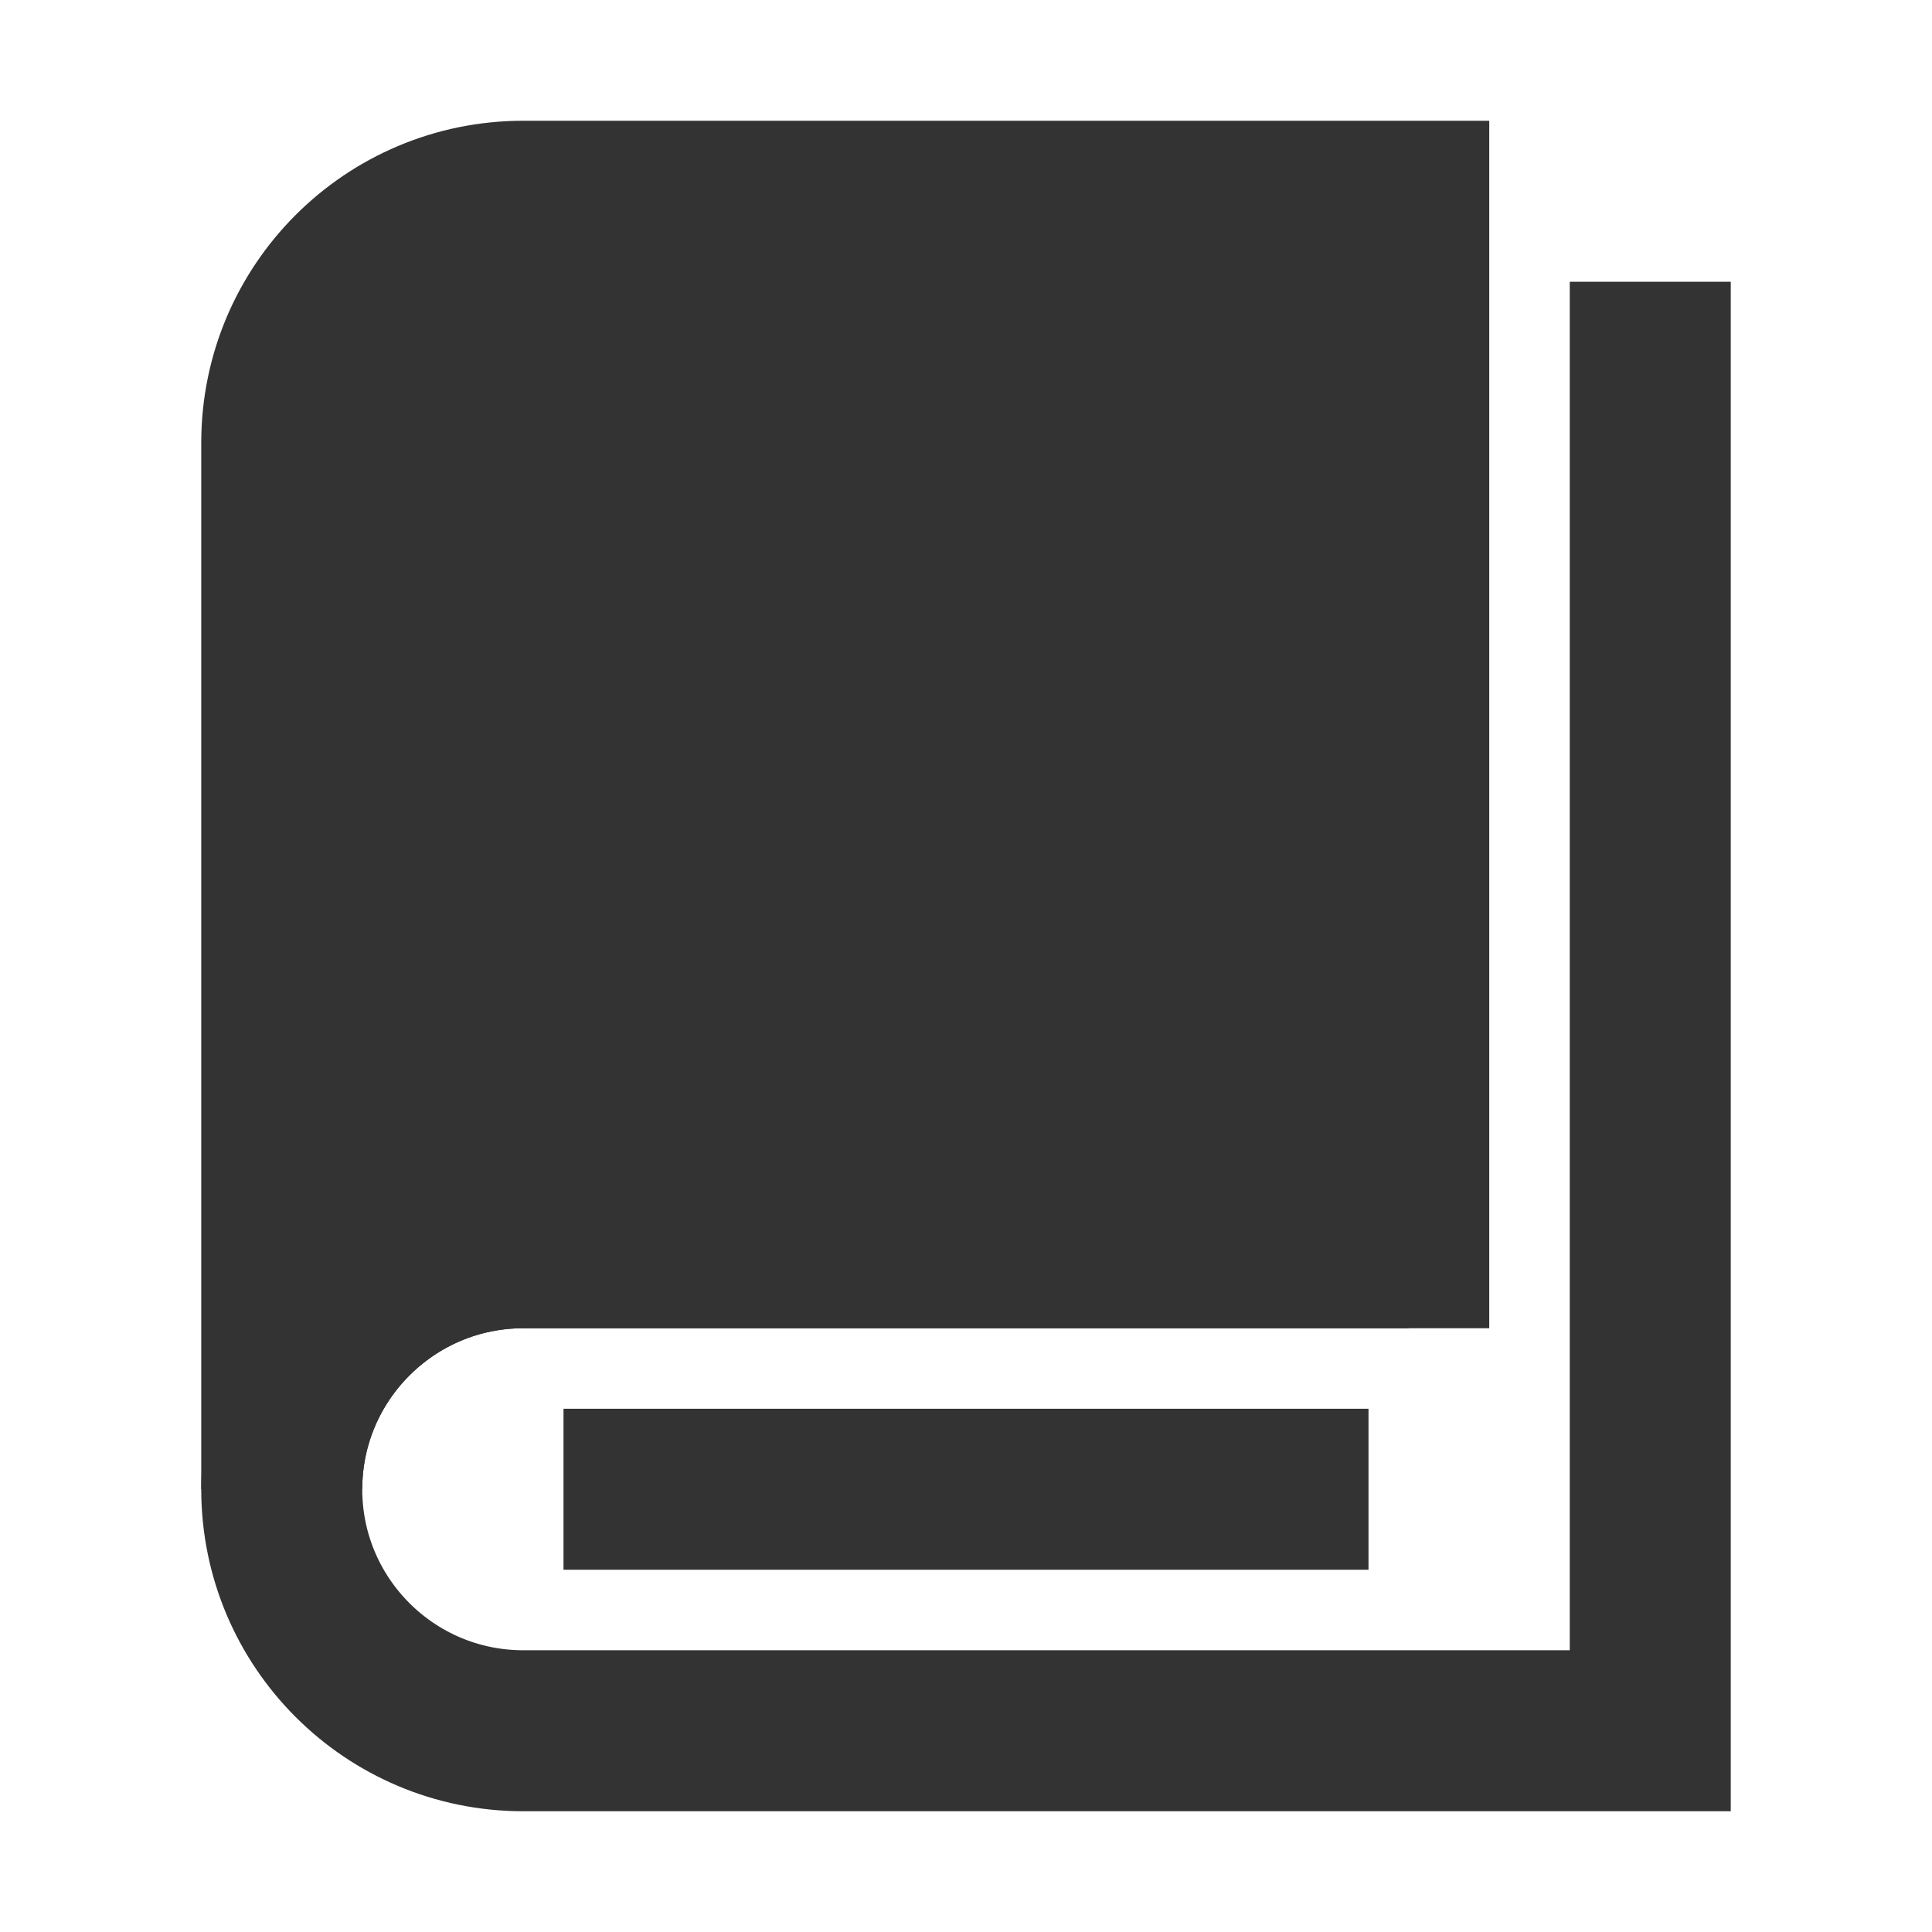
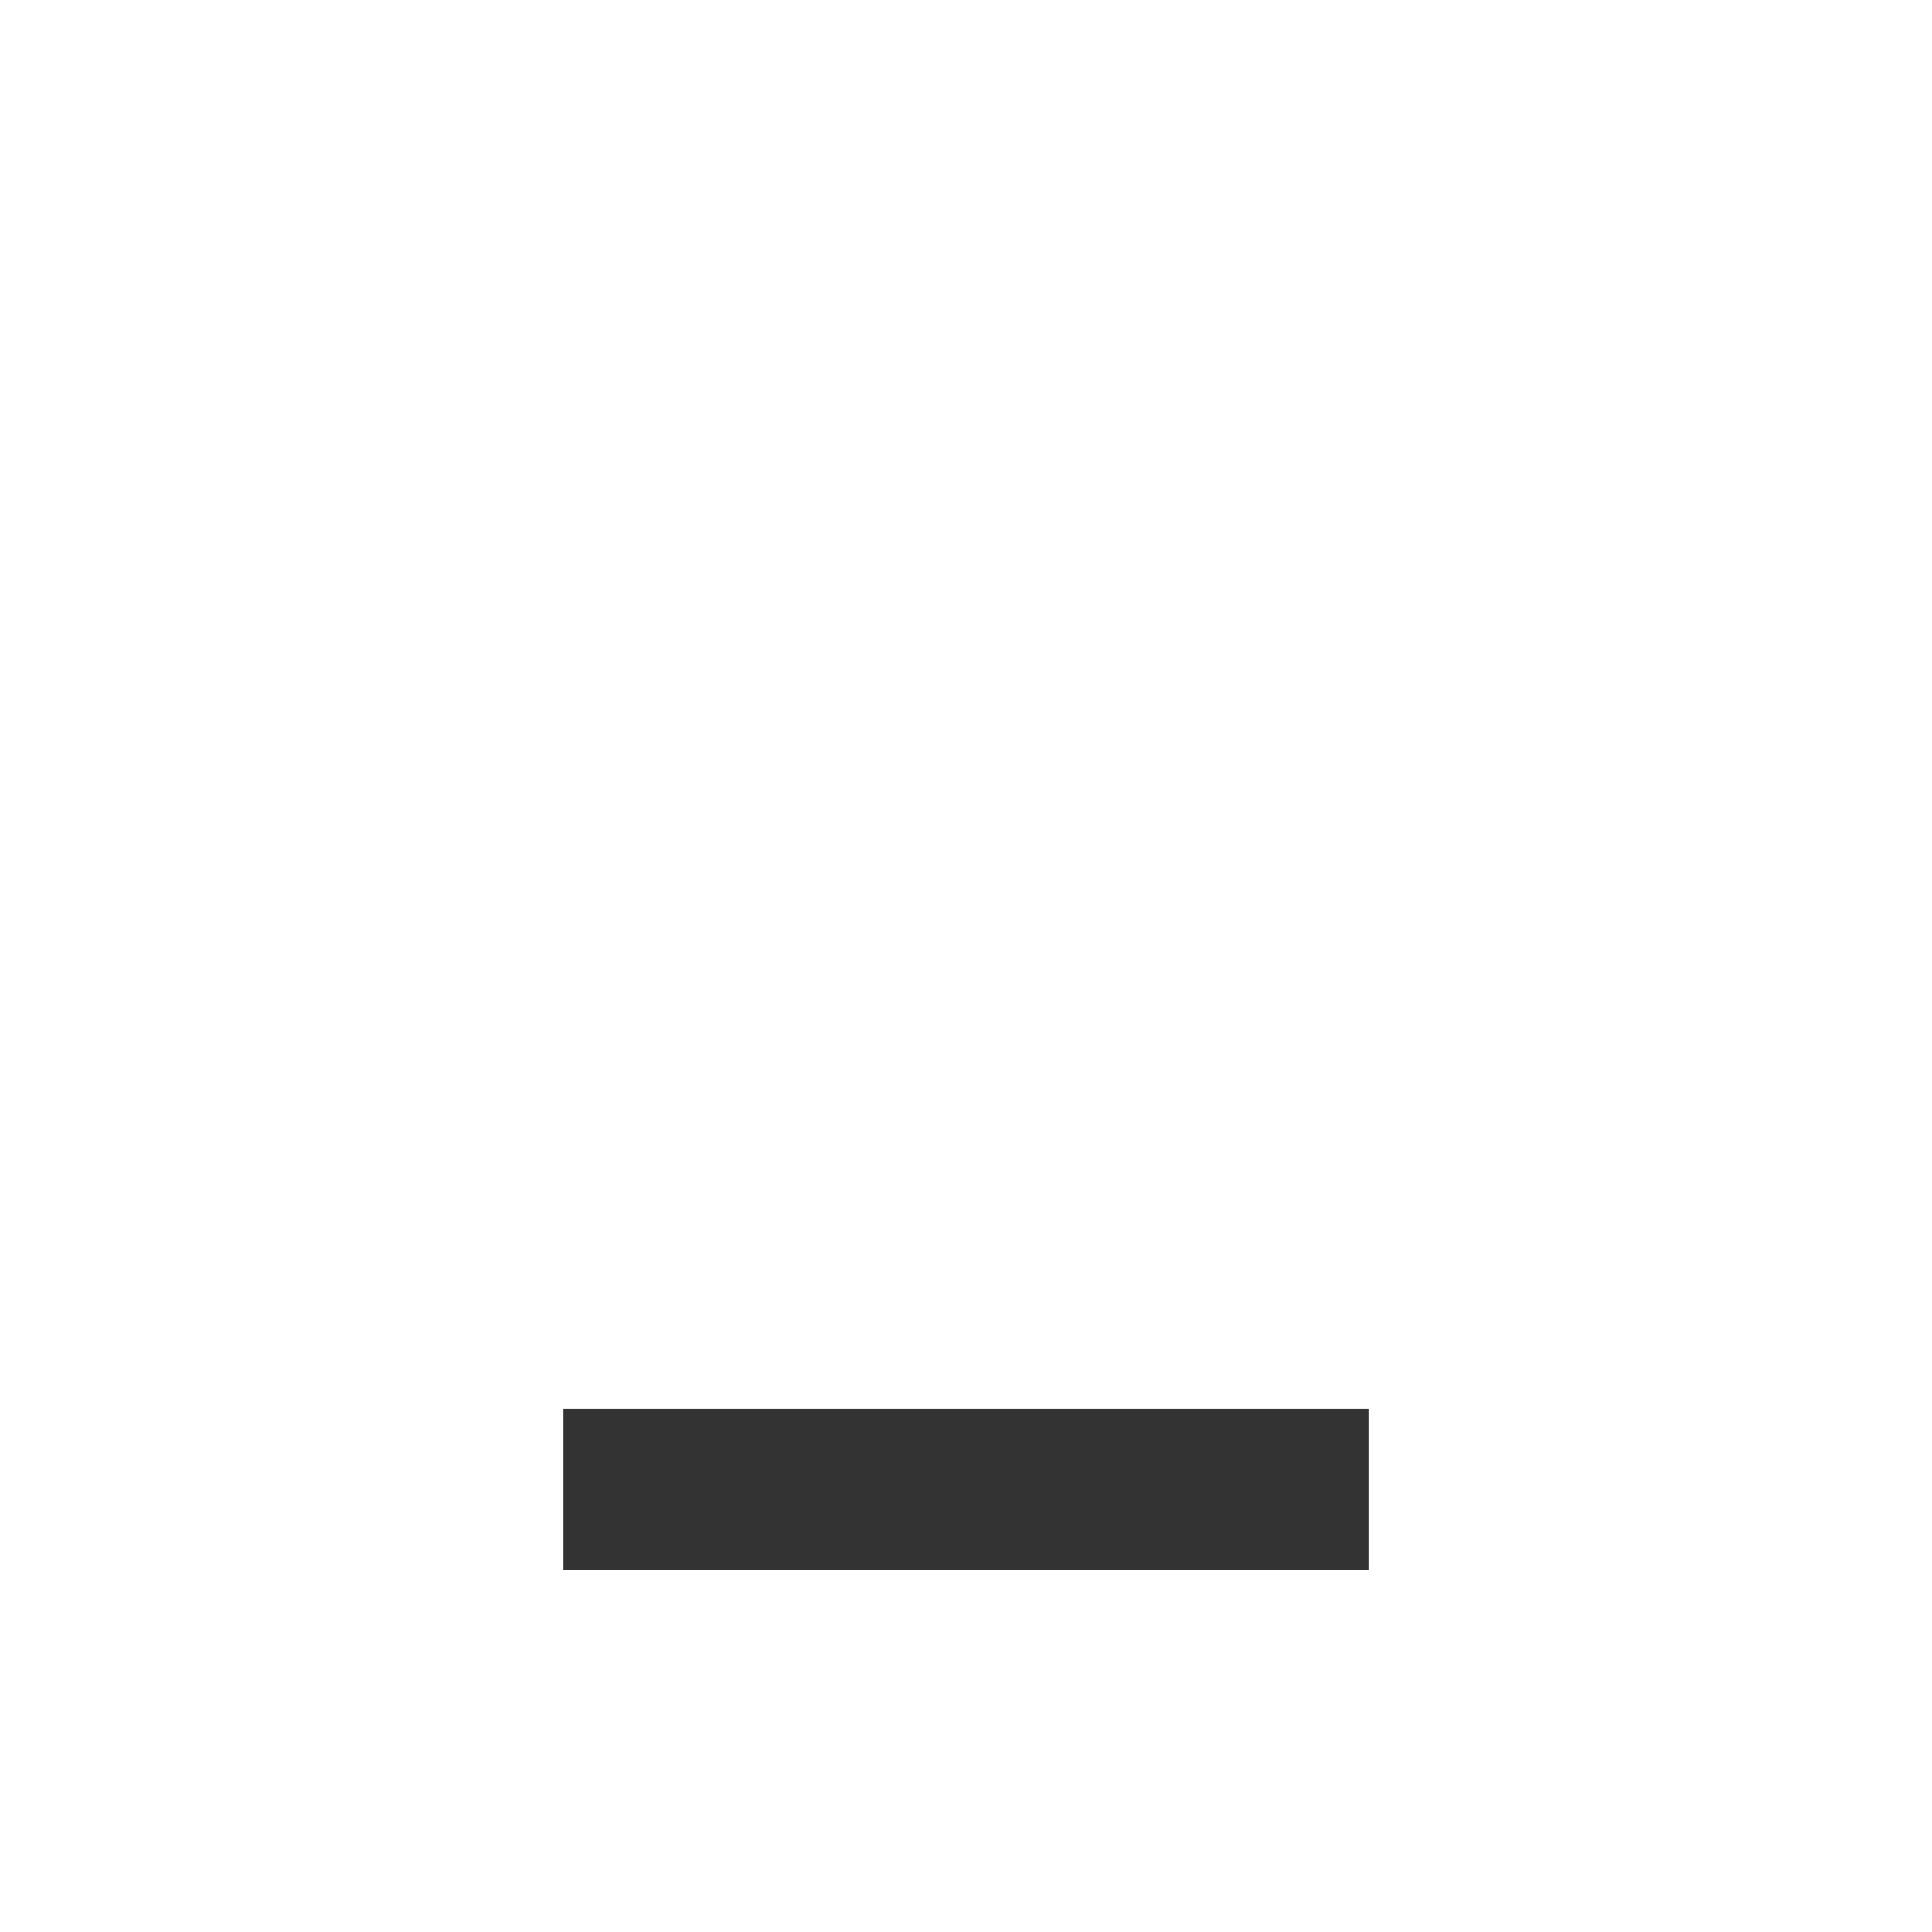
<svg xmlns="http://www.w3.org/2000/svg" width="32" height="32" viewBox="0 0 48 48" fill="none">
-   <path d="M7 37C7 29.297 7 11 7 11C7 7.686 9.686 5 13 5H35V31C35 31 18.233 31 13 31C9.7 31 7 33.684 7 37Z" fill="#333" stroke="#333" stroke-width="4" stroke-linejoin="miter" />
-   <path d="M35 31C35 31 14.154 31 13 31C9.686 31 7 33.686 7 37C7 40.314 9.686 43 13 43C15.209 43 25.876 43 41 43V7" stroke="#333" stroke-width="4" stroke-linecap="butt" stroke-linejoin="miter" />
  <path d="M14 37H34" stroke="#333" stroke-width="4" stroke-linecap="butt" stroke-linejoin="miter" />
</svg>